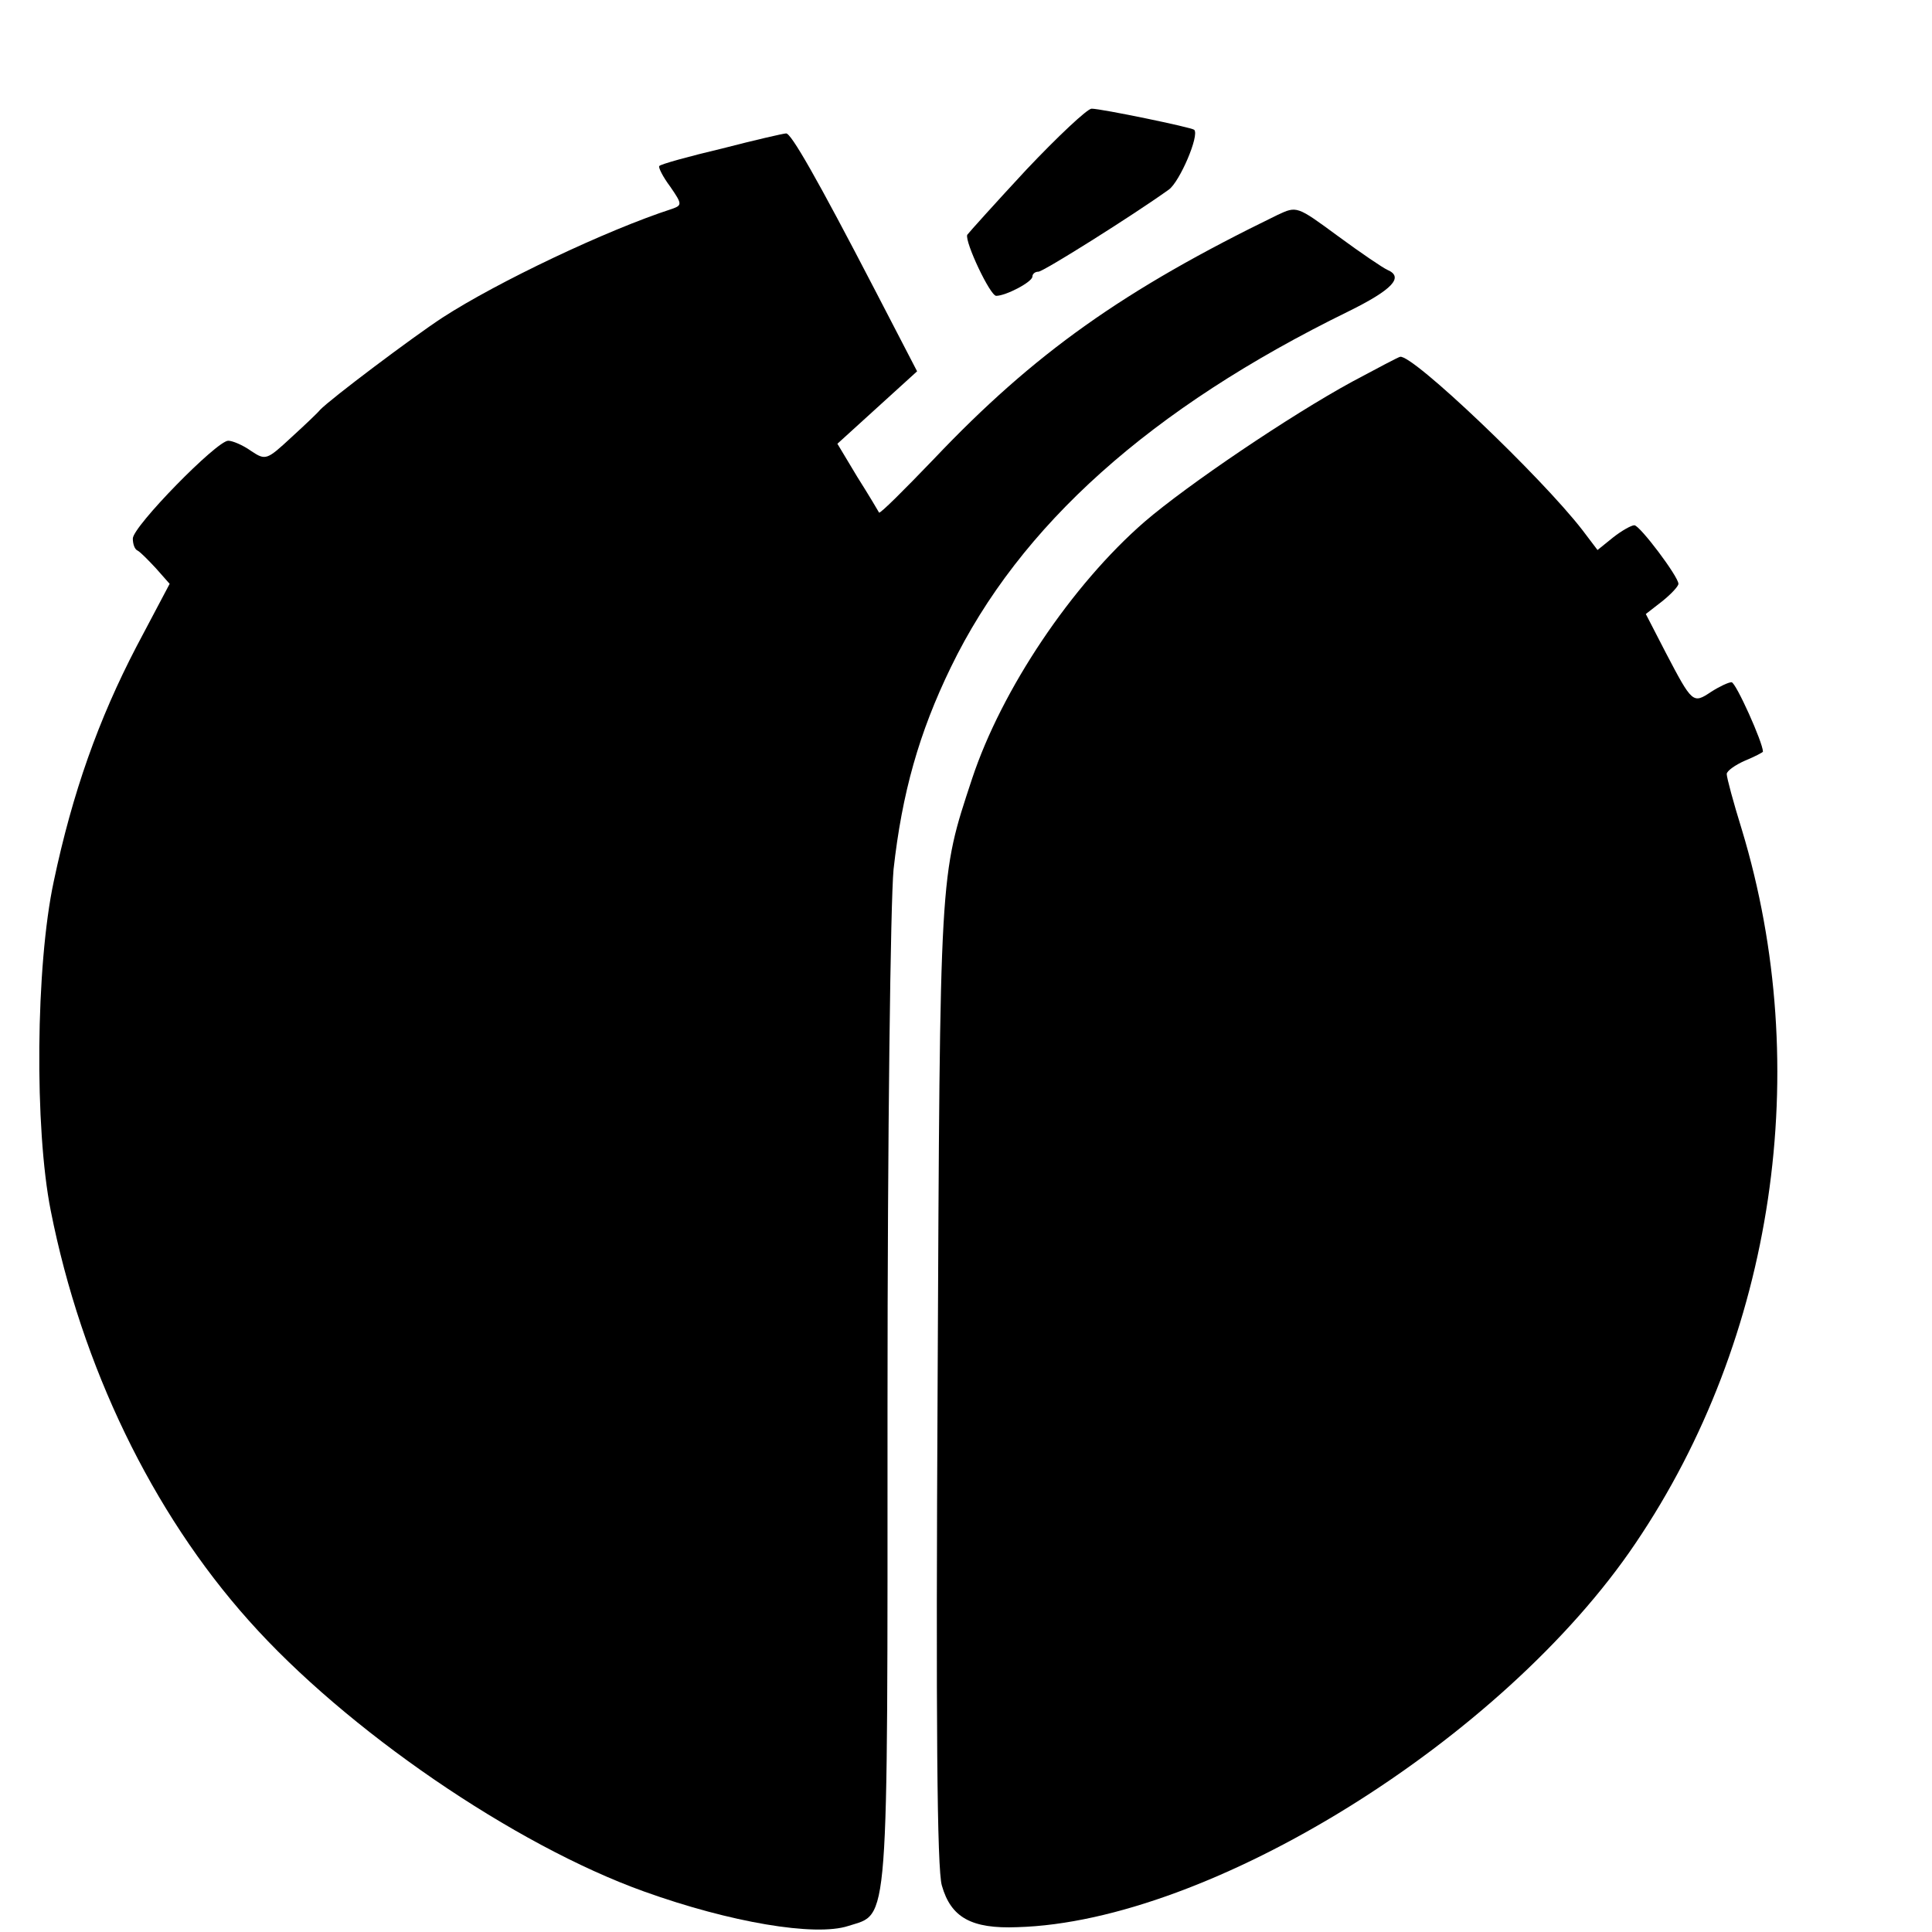
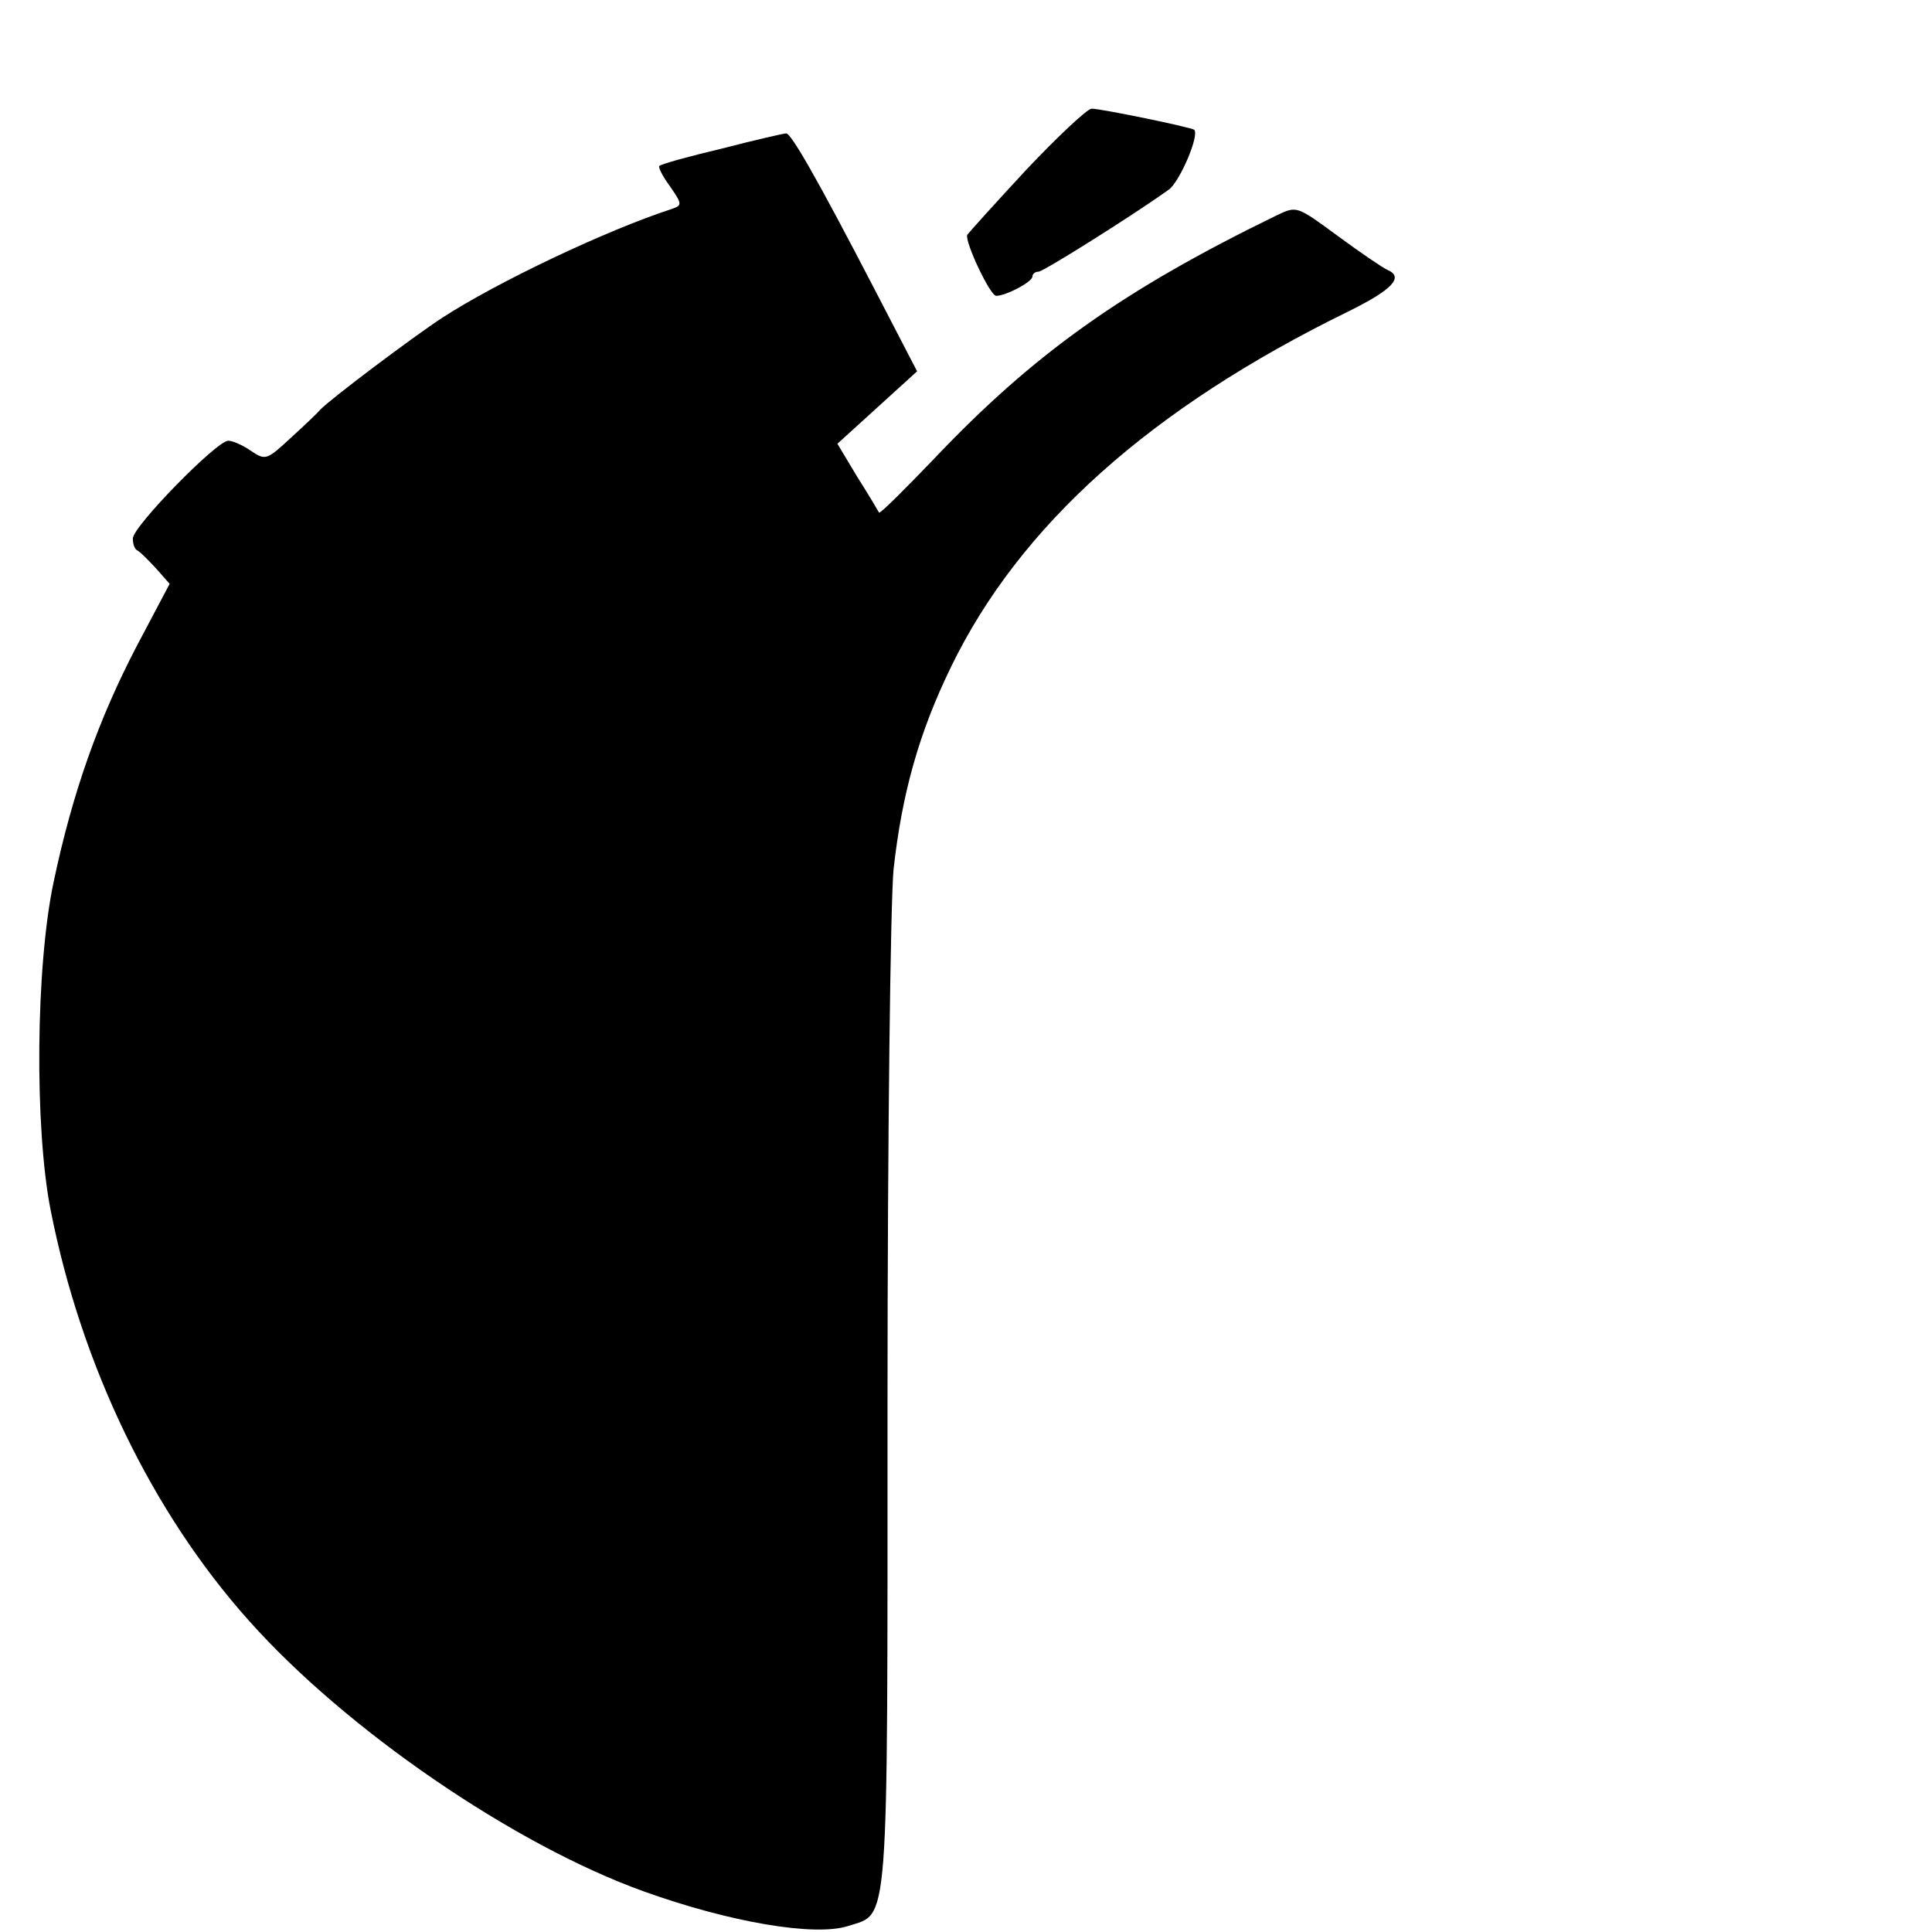
<svg xmlns="http://www.w3.org/2000/svg" version="1.0" width="16pt" height="16pt" viewBox="0 0 16 16" preserveAspectRatio="xMidYMid meet">
  <g transform="translate(0,16) scale(0.005,-0.005)" fill="#000000" stroke="none">
    <path d="M1700 2919 c-52 -56 -96 -105 -98 -108 -4 -12 38 -101 48 -101 16 0 60 23 60 32 0 4 4 8 10 8 8 0 156 93 216 136 18 13 51 90 42 99 -4 4 -154 35 -170 35 -7 0 -56 -46 -108 -101z" />
    <path d="M1196 2954 c-55 -13 -102 -26 -104 -29 -2 -2 6 -18 18 -34 20 -29 20 -31 3 -37 -108 -35 -289 -121 -380 -180 -49 -32 -186 -135 -203 -153 -3 -4 -24 -24 -47 -45 -41 -38 -43 -39 -67 -23 -14 10 -31 17 -38 17 -19 0 -158 -142 -158 -162 0 -9 3 -18 8 -20 4 -2 17 -15 30 -29 l23 -26 -55 -104 c-63 -121 -106 -242 -137 -389 -30 -140 -32 -409 -5 -545 51 -258 168 -500 328 -679 161 -181 440 -372 655 -449 142 -51 283 -75 338 -57 68 22 65 -18 65 862 0 455 5 834 10 888 14 126 42 226 95 335 114 235 331 429 658 589 73 36 93 57 65 69 -7 3 -44 28 -82 56 -68 50 -68 50 -100 35 -255 -124 -403 -229 -569 -404 -49 -51 -89 -91 -91 -89 -1 2 -17 29 -36 59 l-33 55 66 60 66 60 -70 135 c-96 185 -139 260 -147 259 -4 0 -52 -11 -106 -25z" />
-     <path d="M2240 2568 c-103 -56 -273 -171 -344 -232 -121 -105 -237 -278 -286 -426 -54 -164 -53 -146 -57 -1000 -3 -563 -1 -806 7 -833 15 -53 49 -72 125 -69 319 9 805 311 1024 636 230 340 296 786 176 1182 -14 45 -25 86 -25 92 0 5 14 15 30 22 17 7 30 14 30 15 0 15 -45 115 -52 115 -5 0 -20 -7 -34 -16 -30 -20 -31 -19 -75 65 l-33 64 27 21 c15 12 27 25 27 29 0 12 -64 97 -73 97 -5 0 -21 -9 -35 -20 l-26 -21 -25 33 c-68 88 -282 292 -302 287 -2 0 -38 -19 -79 -41z" />
  </g>
</svg>